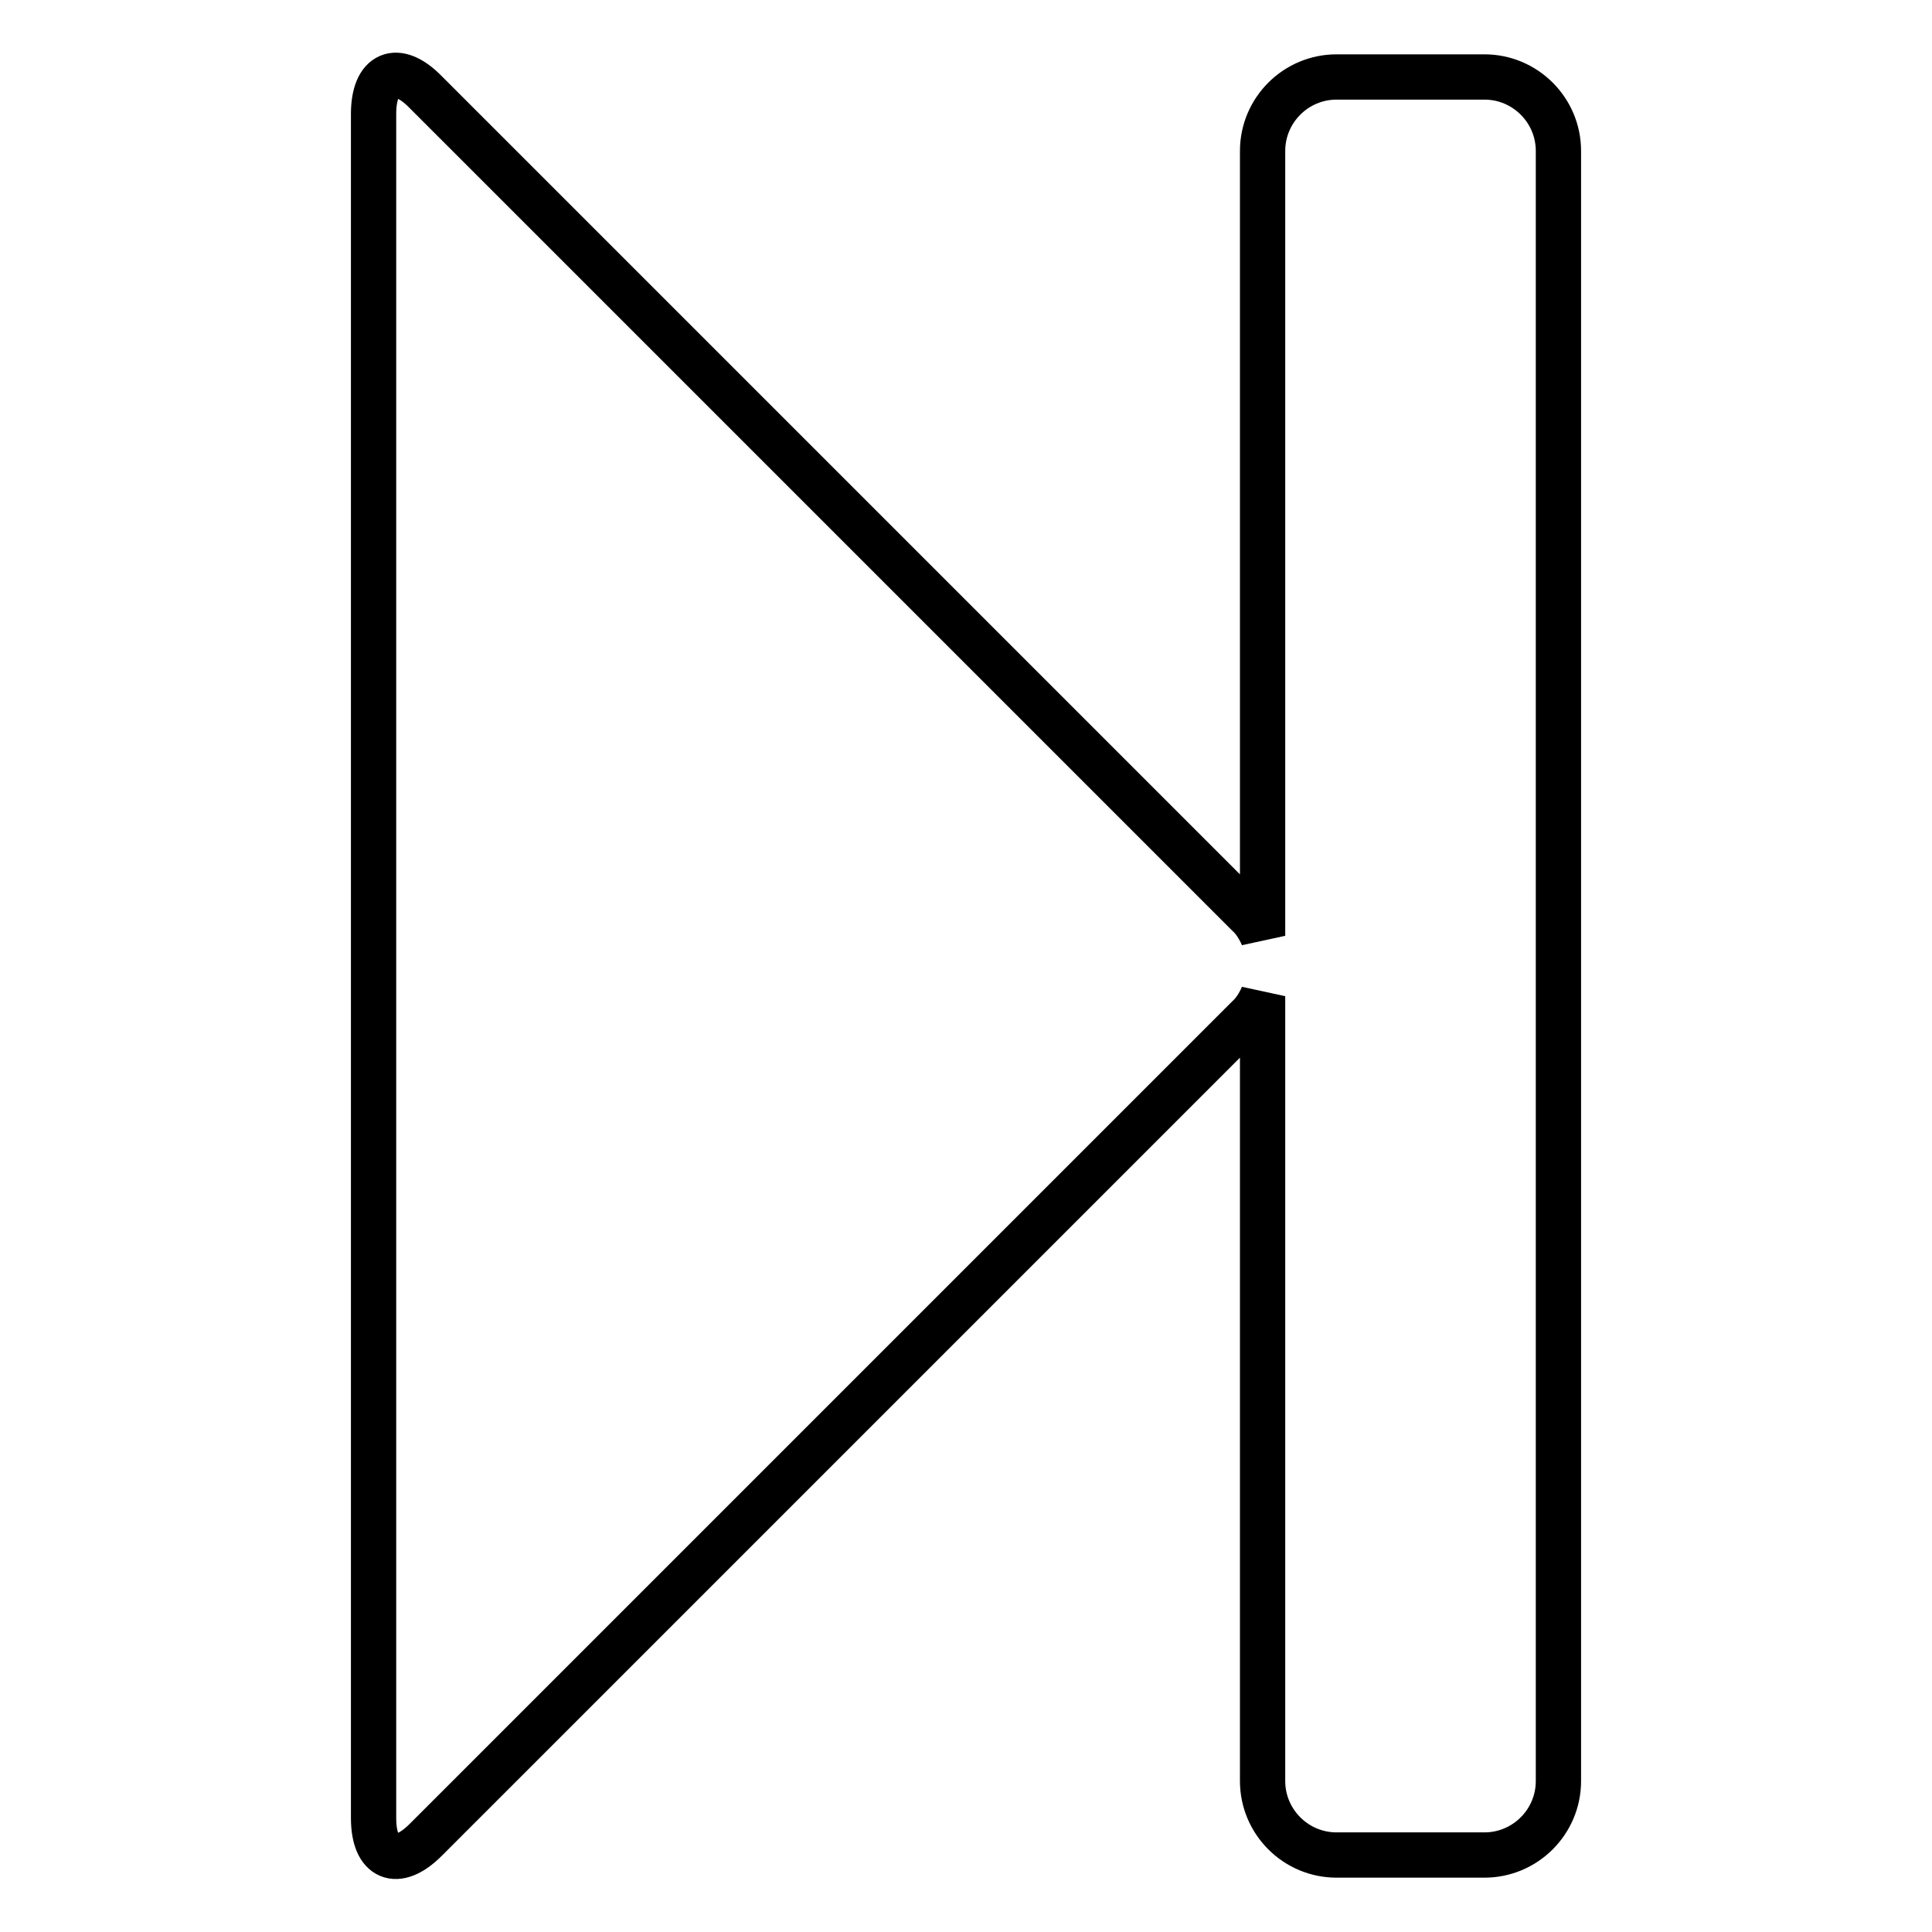
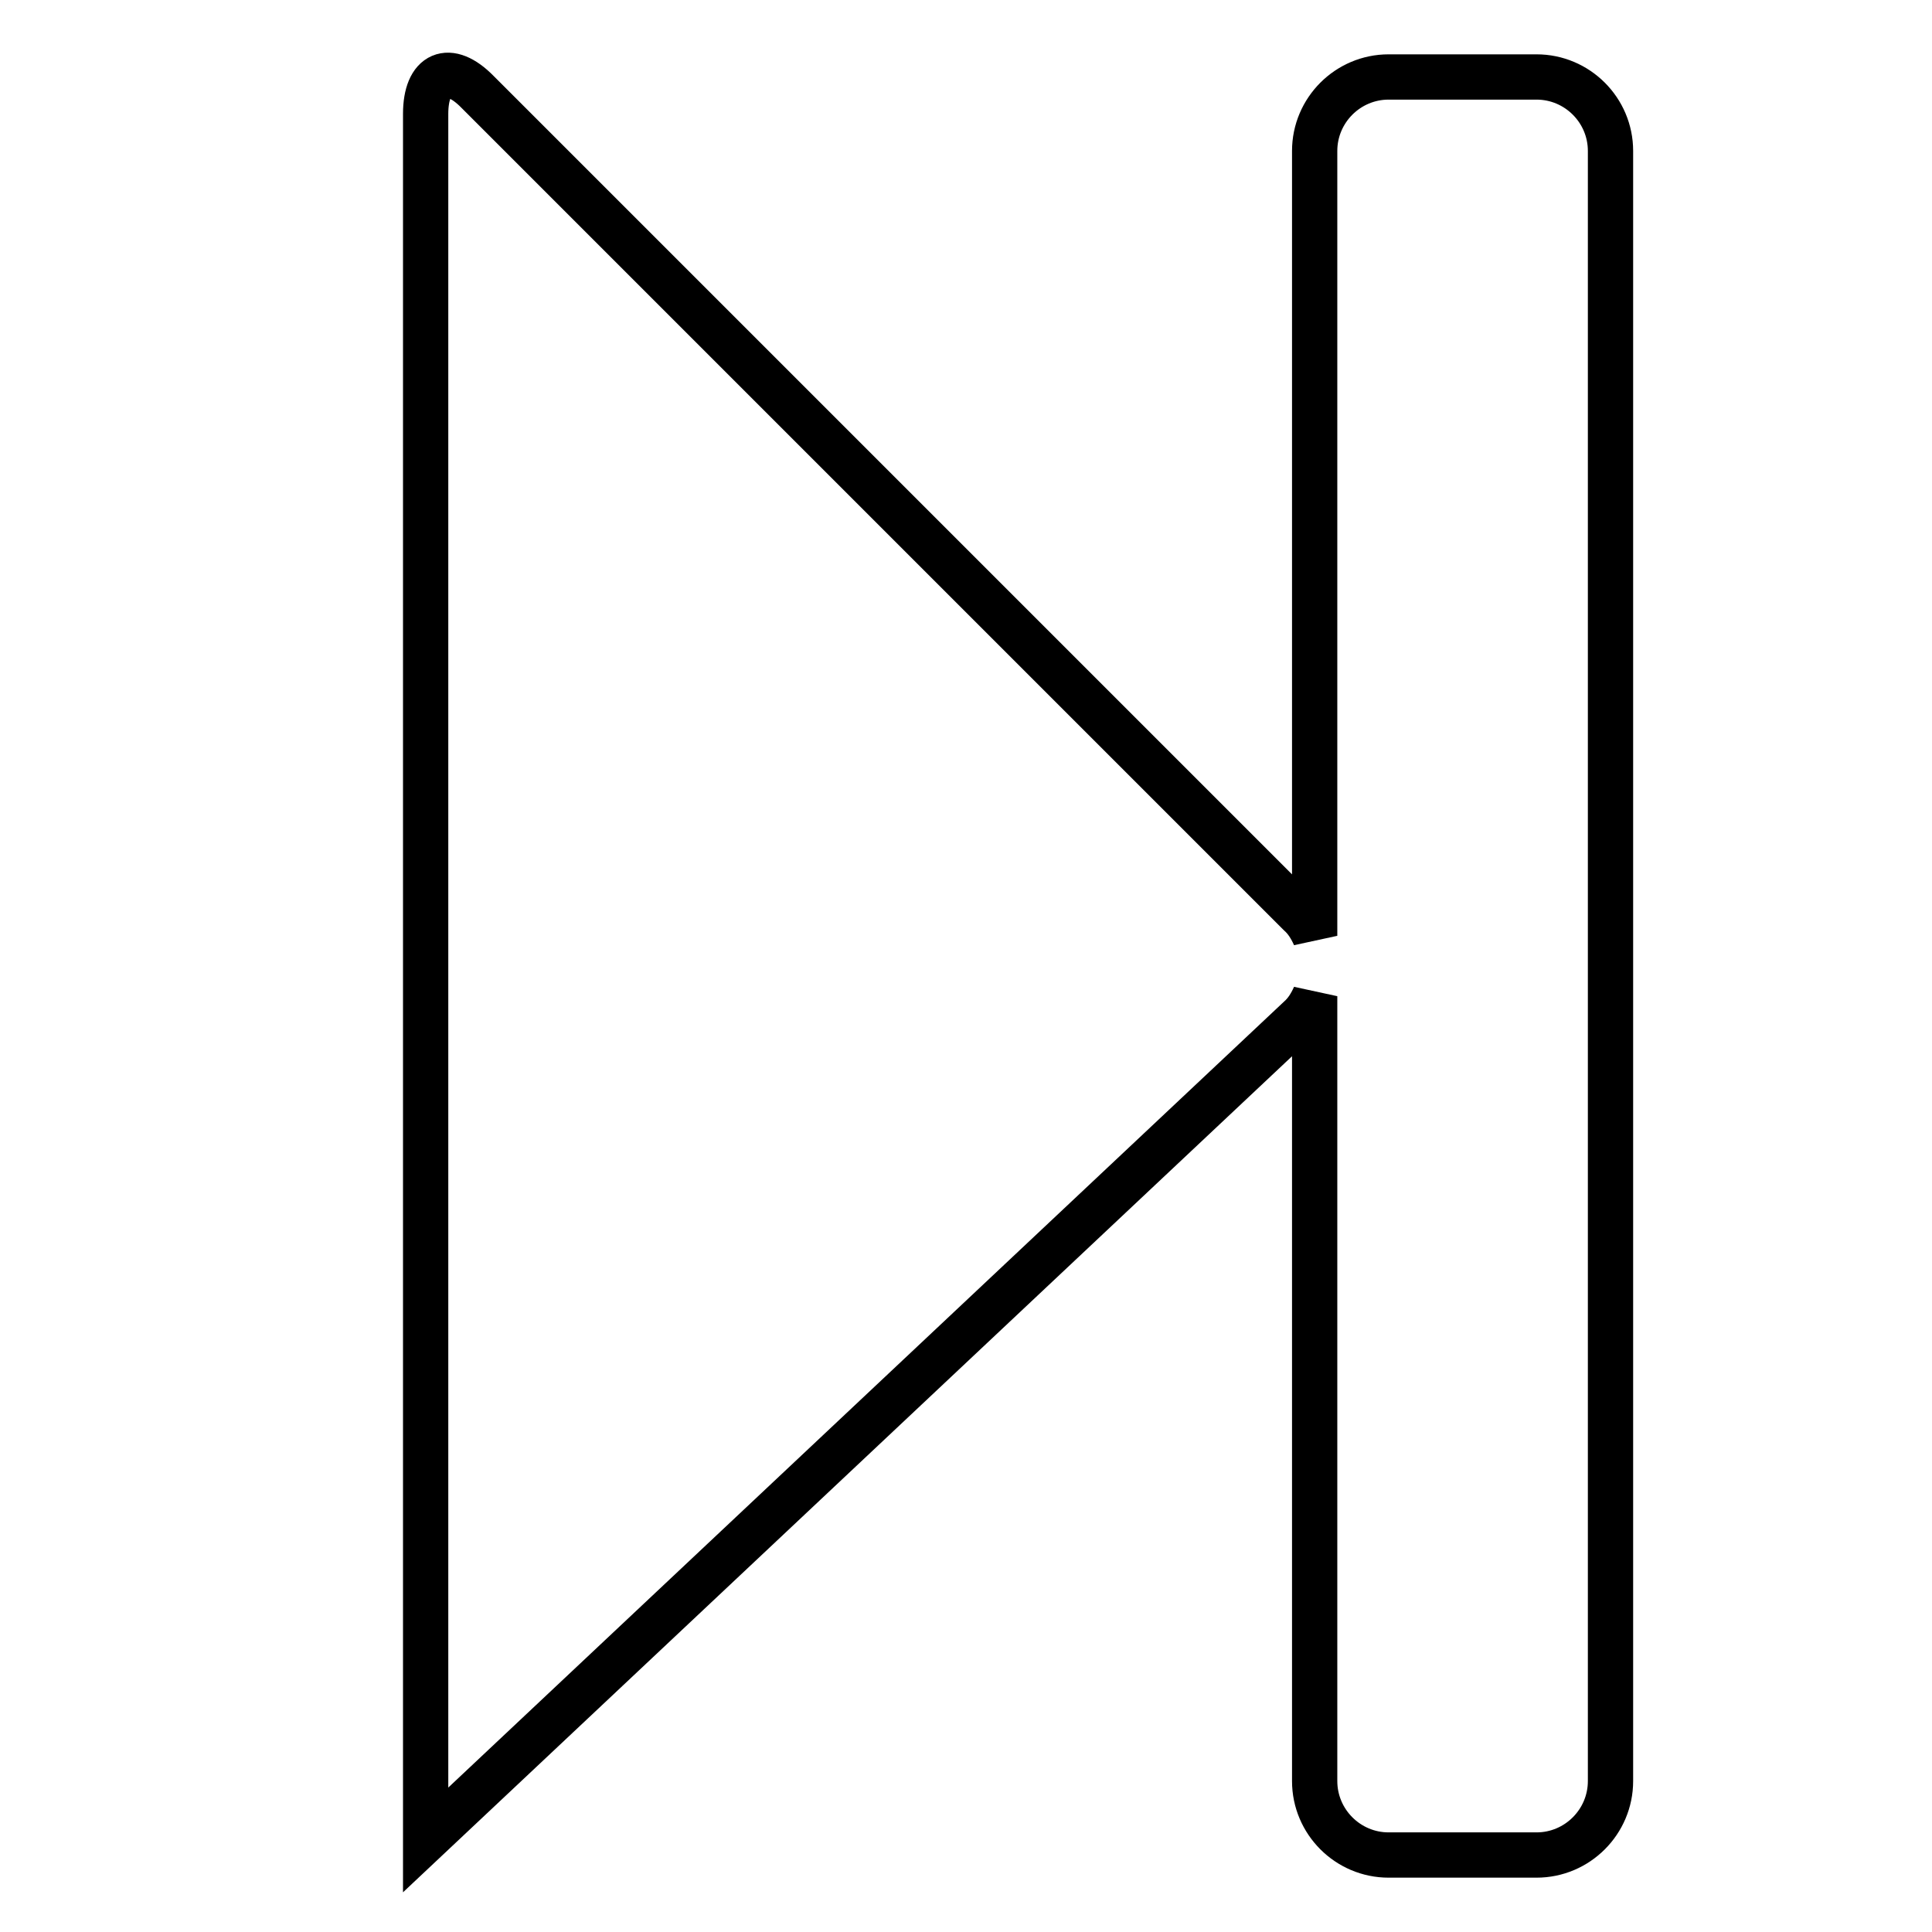
<svg xmlns="http://www.w3.org/2000/svg" version="1.1" x="0px" y="0px" viewBox="0 0 256 256" enable-background="new 0 0 256 256" xml:space="preserve">
  <g>
-     <path stroke-width="6" fill-opacity="0" stroke="#000000" d="M56.4,243.8c-3.8,3.8-6.9,2.5-6.9-2.9V15.1c0-5.4,3.1-6.8,6.9-2.9l108.9,108.9c0.9,0.8,1.5,1.8,2,2.9V20 c0-5.4,4.4-9.8,9.8-9.8h19.6c5.4,0,9.8,4.4,9.8,9.8v216c0,5.4-4.4,9.8-9.8,9.8h-19.6c-5.4,0-9.8-4.4-9.8-9.8V132 c-0.5,1.1-1.1,2.1-2,2.9L56.4,243.8z" />
+     <path stroke-width="6" fill-opacity="0" stroke="#000000" d="M56.4,243.8V15.1c0-5.4,3.1-6.8,6.9-2.9l108.9,108.9c0.9,0.8,1.5,1.8,2,2.9V20 c0-5.4,4.4-9.8,9.8-9.8h19.6c5.4,0,9.8,4.4,9.8,9.8v216c0,5.4-4.4,9.8-9.8,9.8h-19.6c-5.4,0-9.8-4.4-9.8-9.8V132 c-0.5,1.1-1.1,2.1-2,2.9L56.4,243.8z" />
  </g>
</svg>